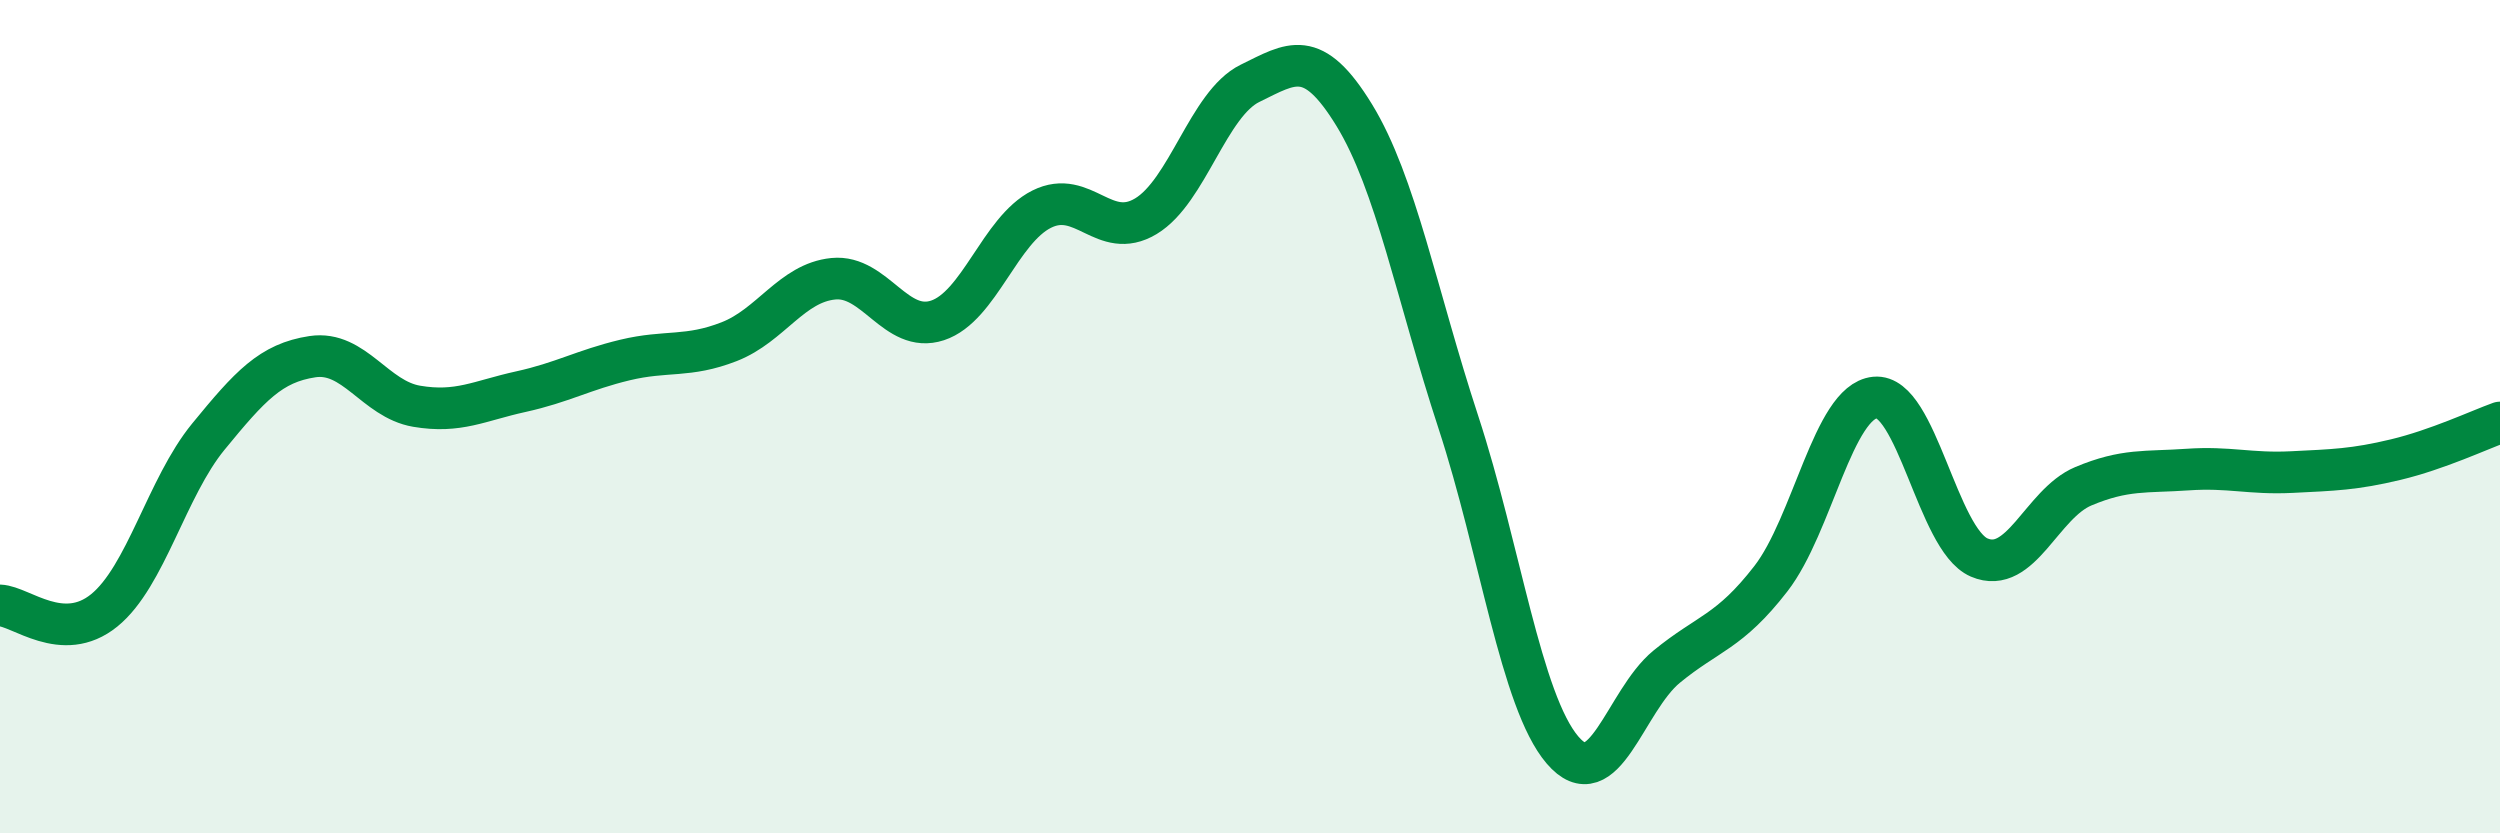
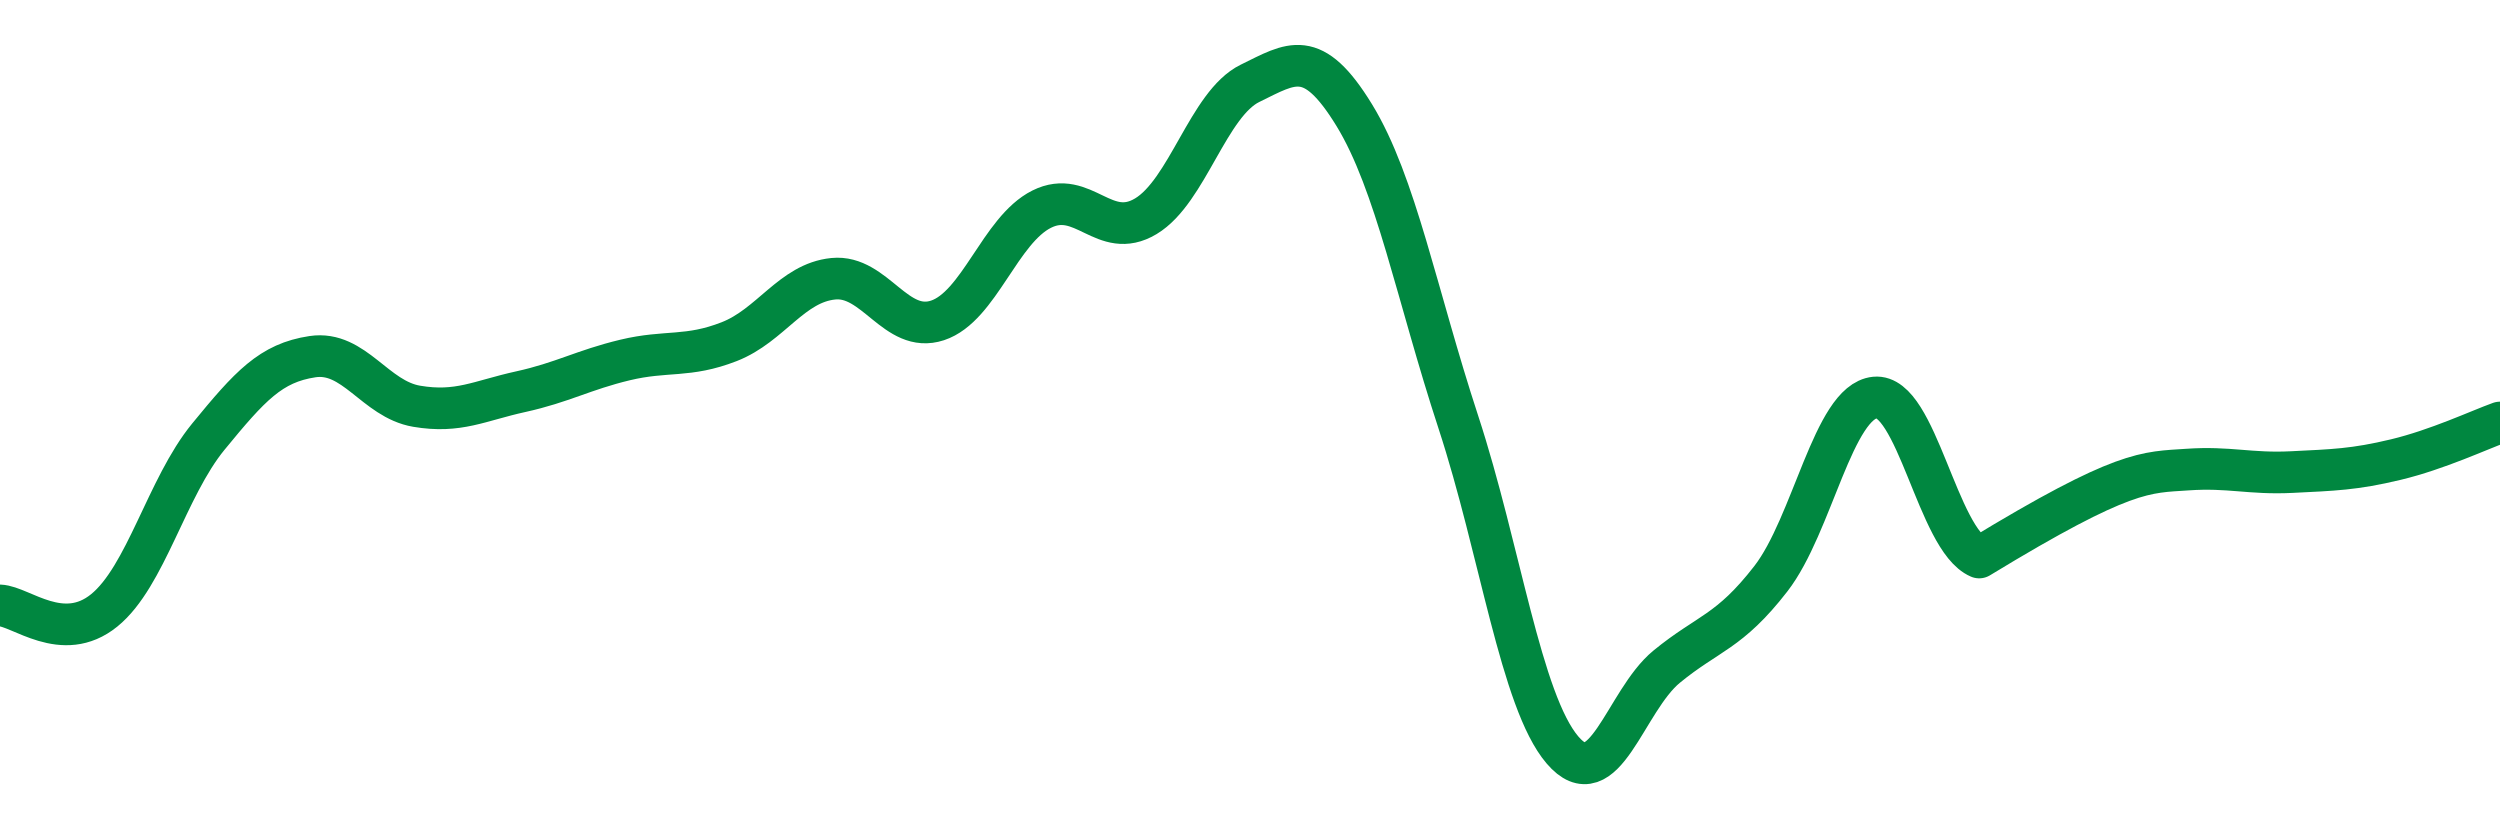
<svg xmlns="http://www.w3.org/2000/svg" width="60" height="20" viewBox="0 0 60 20">
-   <path d="M 0,14.53 C 0.5,14.55 1.5,15.46 2.5,14.65 C 3.5,13.84 4,11.7 5,10.48 C 6,9.26 6.5,8.71 7.5,8.56 C 8.5,8.41 9,9.58 10,9.75 C 11,9.92 11.5,9.62 12.5,9.4 C 13.5,9.18 14,8.88 15,8.64 C 16,8.4 16.5,8.59 17.5,8.2 C 18.5,7.81 19,6.79 20,6.69 C 21,6.59 21.5,8.02 22.5,7.69 C 23.5,7.36 24,5.52 25,5.02 C 26,4.52 26.5,5.79 27.5,5.19 C 28.5,4.59 29,2.49 30,2 C 31,1.51 31.5,1.13 32.5,2.76 C 33.5,4.39 34,7.08 35,10.13 C 36,13.18 36.5,16.83 37.5,18 C 38.5,19.17 39,16.82 40,16 C 41,15.18 41.5,15.18 42.5,13.89 C 43.5,12.6 44,9.64 45,9.54 C 46,9.44 46.5,12.95 47.5,13.38 C 48.5,13.81 49,12.09 50,11.67 C 51,11.25 51.5,11.34 52.5,11.27 C 53.5,11.2 54,11.38 55,11.33 C 56,11.28 56.5,11.27 57.5,11.03 C 58.5,10.79 59.5,10.32 60,10.14L60 20L0 20Z" fill="#008740" opacity="0.1" stroke-linecap="round" stroke-linejoin="round" />
-   <path d="M 0,14.53 C 0.5,14.55 1.5,15.46 2.5,14.65 C 3.5,13.84 4,11.7 5,10.48 C 6,9.26 6.5,8.71 7.5,8.56 C 8.5,8.41 9,9.58 10,9.75 C 11,9.92 11.5,9.62 12.5,9.4 C 13.5,9.18 14,8.88 15,8.64 C 16,8.4 16.5,8.59 17.5,8.2 C 18.5,7.81 19,6.79 20,6.69 C 21,6.59 21.5,8.02 22.5,7.69 C 23.5,7.36 24,5.52 25,5.02 C 26,4.52 26.5,5.79 27.5,5.19 C 28.5,4.59 29,2.49 30,2 C 31,1.51 31.5,1.13 32.5,2.76 C 33.5,4.39 34,7.08 35,10.13 C 36,13.18 36.5,16.83 37.5,18 C 38.5,19.17 39,16.82 40,16 C 41,15.18 41.5,15.18 42.5,13.89 C 43.5,12.6 44,9.64 45,9.54 C 46,9.44 46.5,12.95 47.5,13.38 C 48.5,13.81 49,12.09 50,11.67 C 51,11.25 51.5,11.34 52.5,11.27 C 53.5,11.2 54,11.38 55,11.33 C 56,11.28 56.5,11.27 57.5,11.03 C 58.5,10.79 59.5,10.32 60,10.14" stroke="#008740" stroke-width="1" fill="none" stroke-linecap="round" stroke-linejoin="round" />
+   <path d="M 0,14.53 C 0.5,14.55 1.5,15.46 2.5,14.65 C 3.5,13.84 4,11.7 5,10.48 C 6,9.26 6.5,8.71 7.5,8.56 C 8.5,8.41 9,9.58 10,9.75 C 11,9.92 11.5,9.62 12.5,9.4 C 13.5,9.18 14,8.88 15,8.64 C 16,8.4 16.5,8.59 17.5,8.2 C 18.5,7.81 19,6.79 20,6.69 C 21,6.59 21.5,8.02 22.5,7.69 C 23.5,7.36 24,5.52 25,5.02 C 26,4.52 26.5,5.79 27.5,5.19 C 28.5,4.59 29,2.49 30,2 C 31,1.51 31.5,1.13 32.5,2.76 C 33.5,4.39 34,7.08 35,10.13 C 36,13.18 36.5,16.83 37.5,18 C 38.5,19.17 39,16.82 40,16 C 41,15.18 41.5,15.18 42.5,13.89 C 43.5,12.6 44,9.64 45,9.54 C 46,9.44 46.5,12.95 47.5,13.38 C 51,11.25 51.5,11.34 52.5,11.27 C 53.5,11.2 54,11.38 55,11.33 C 56,11.28 56.5,11.27 57.5,11.03 C 58.5,10.79 59.5,10.32 60,10.14" stroke="#008740" stroke-width="1" fill="none" stroke-linecap="round" stroke-linejoin="round" />
</svg>